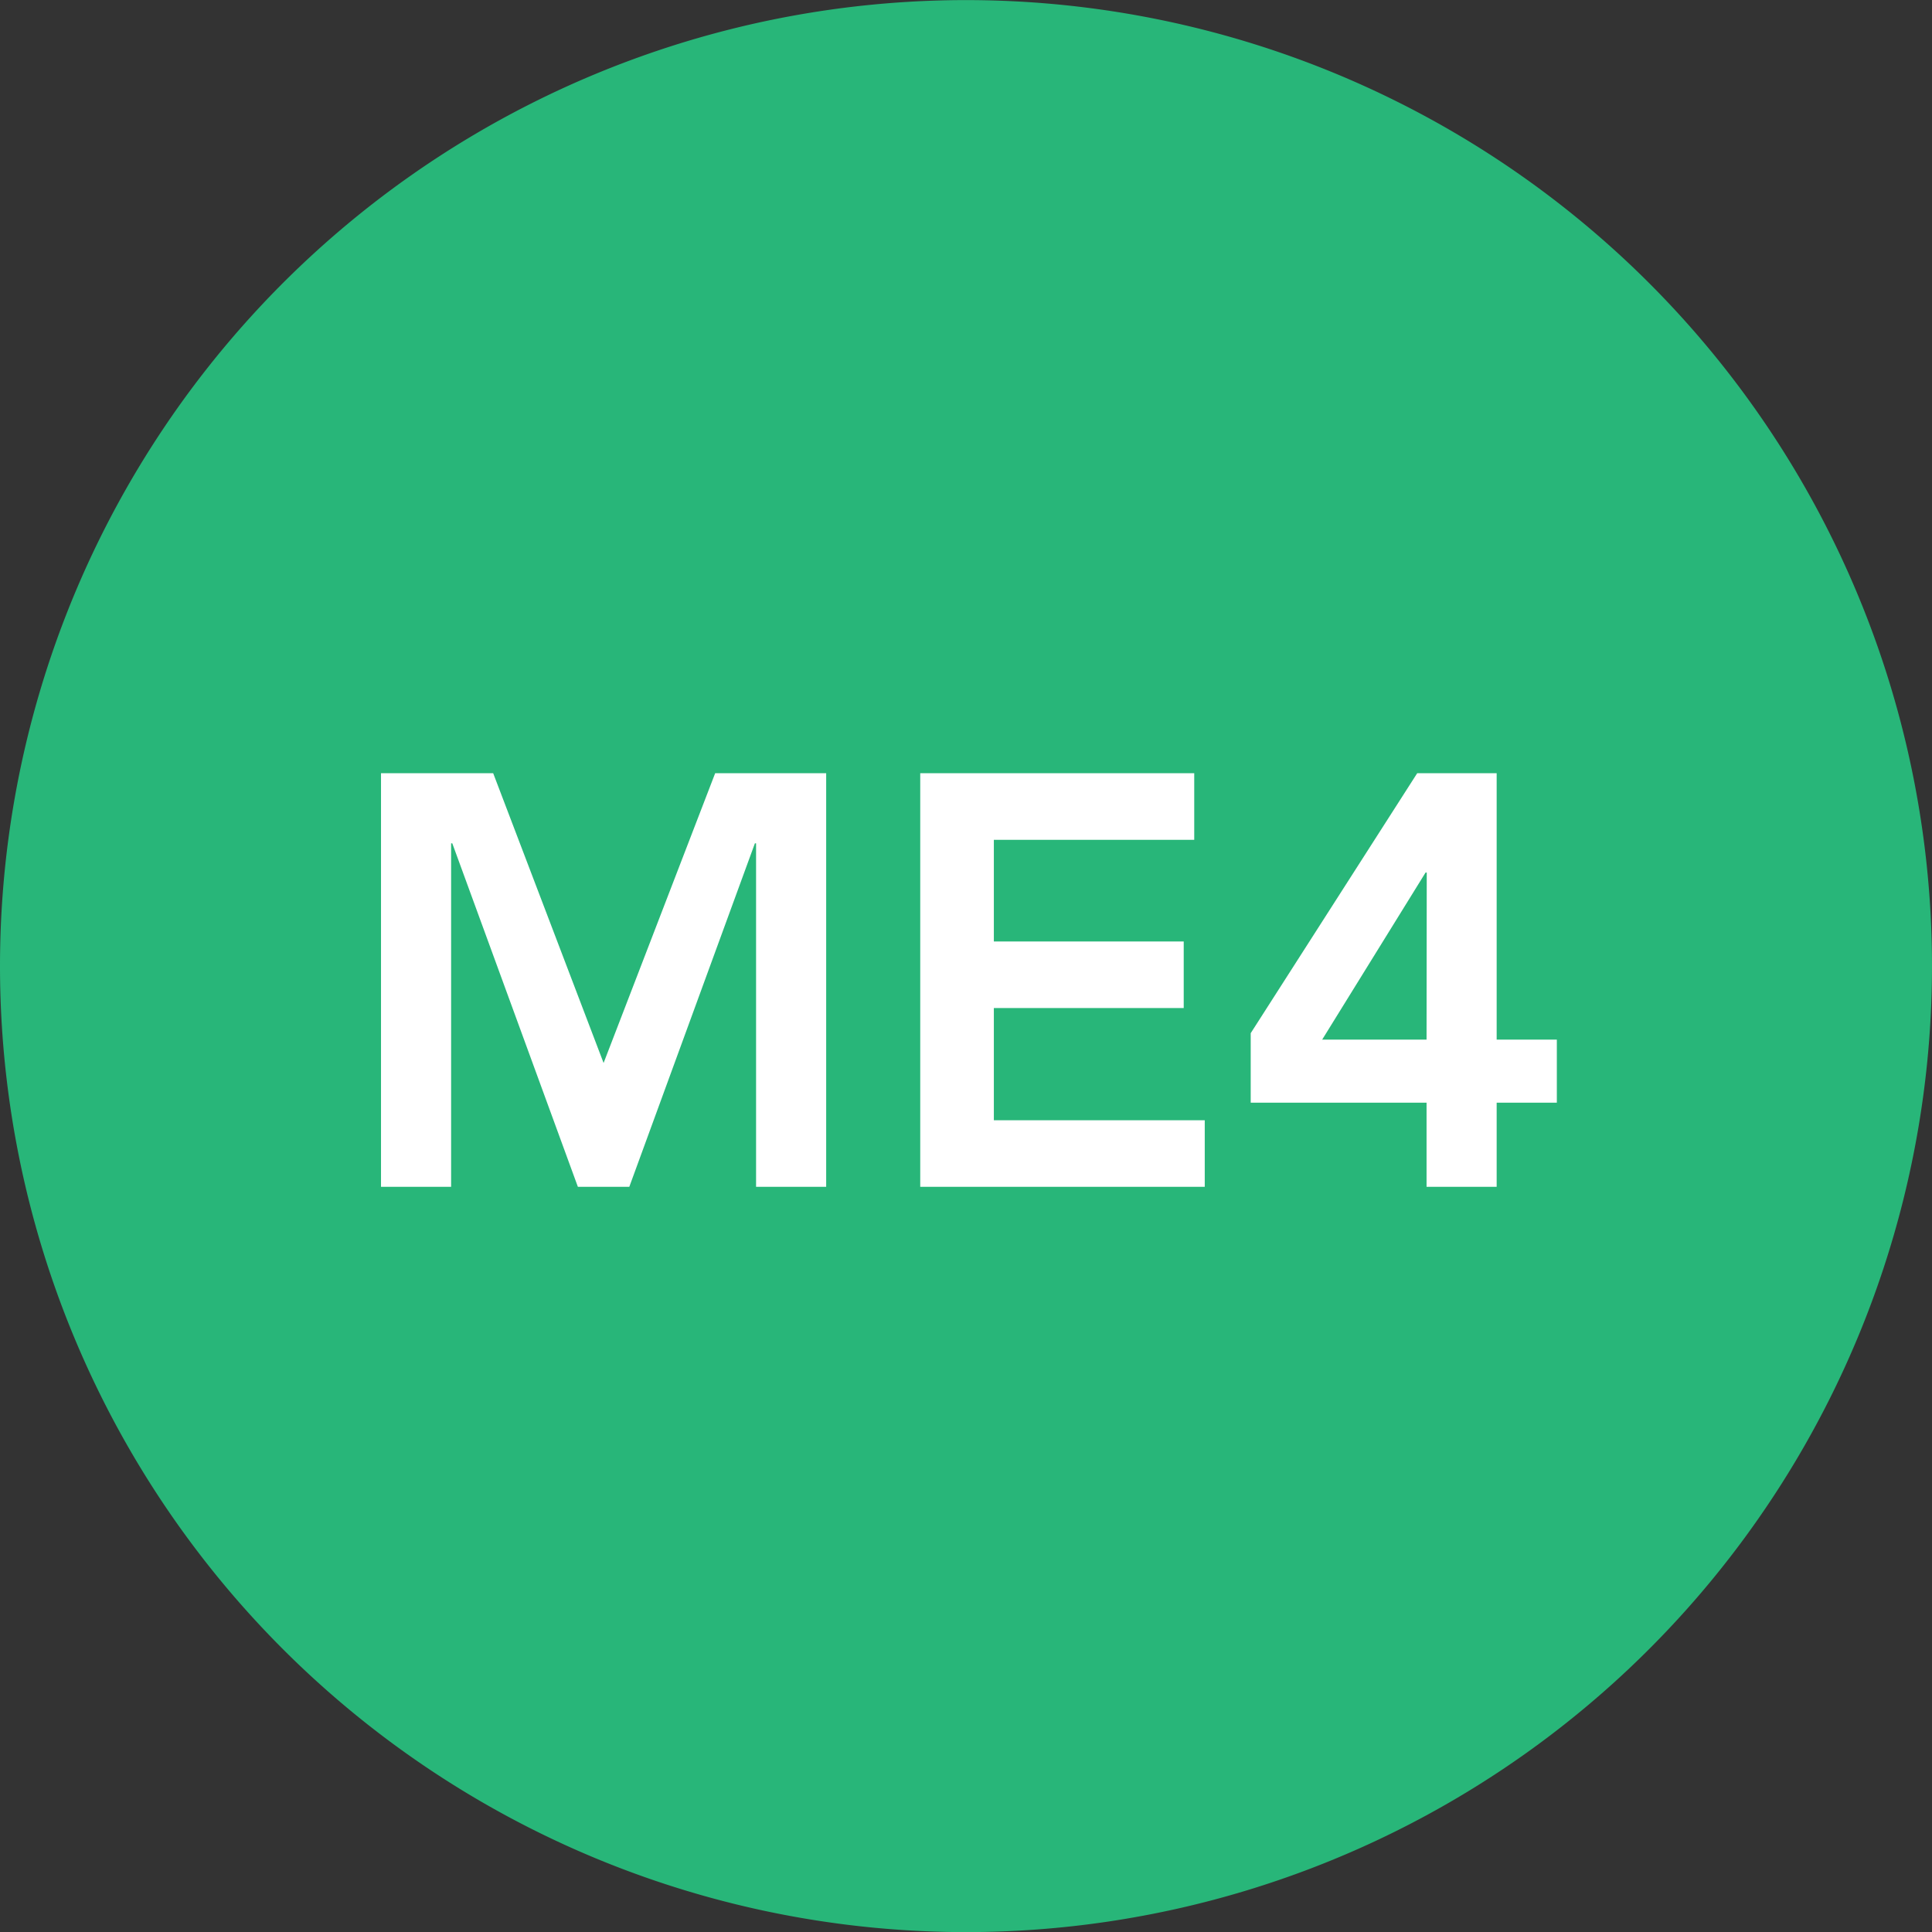
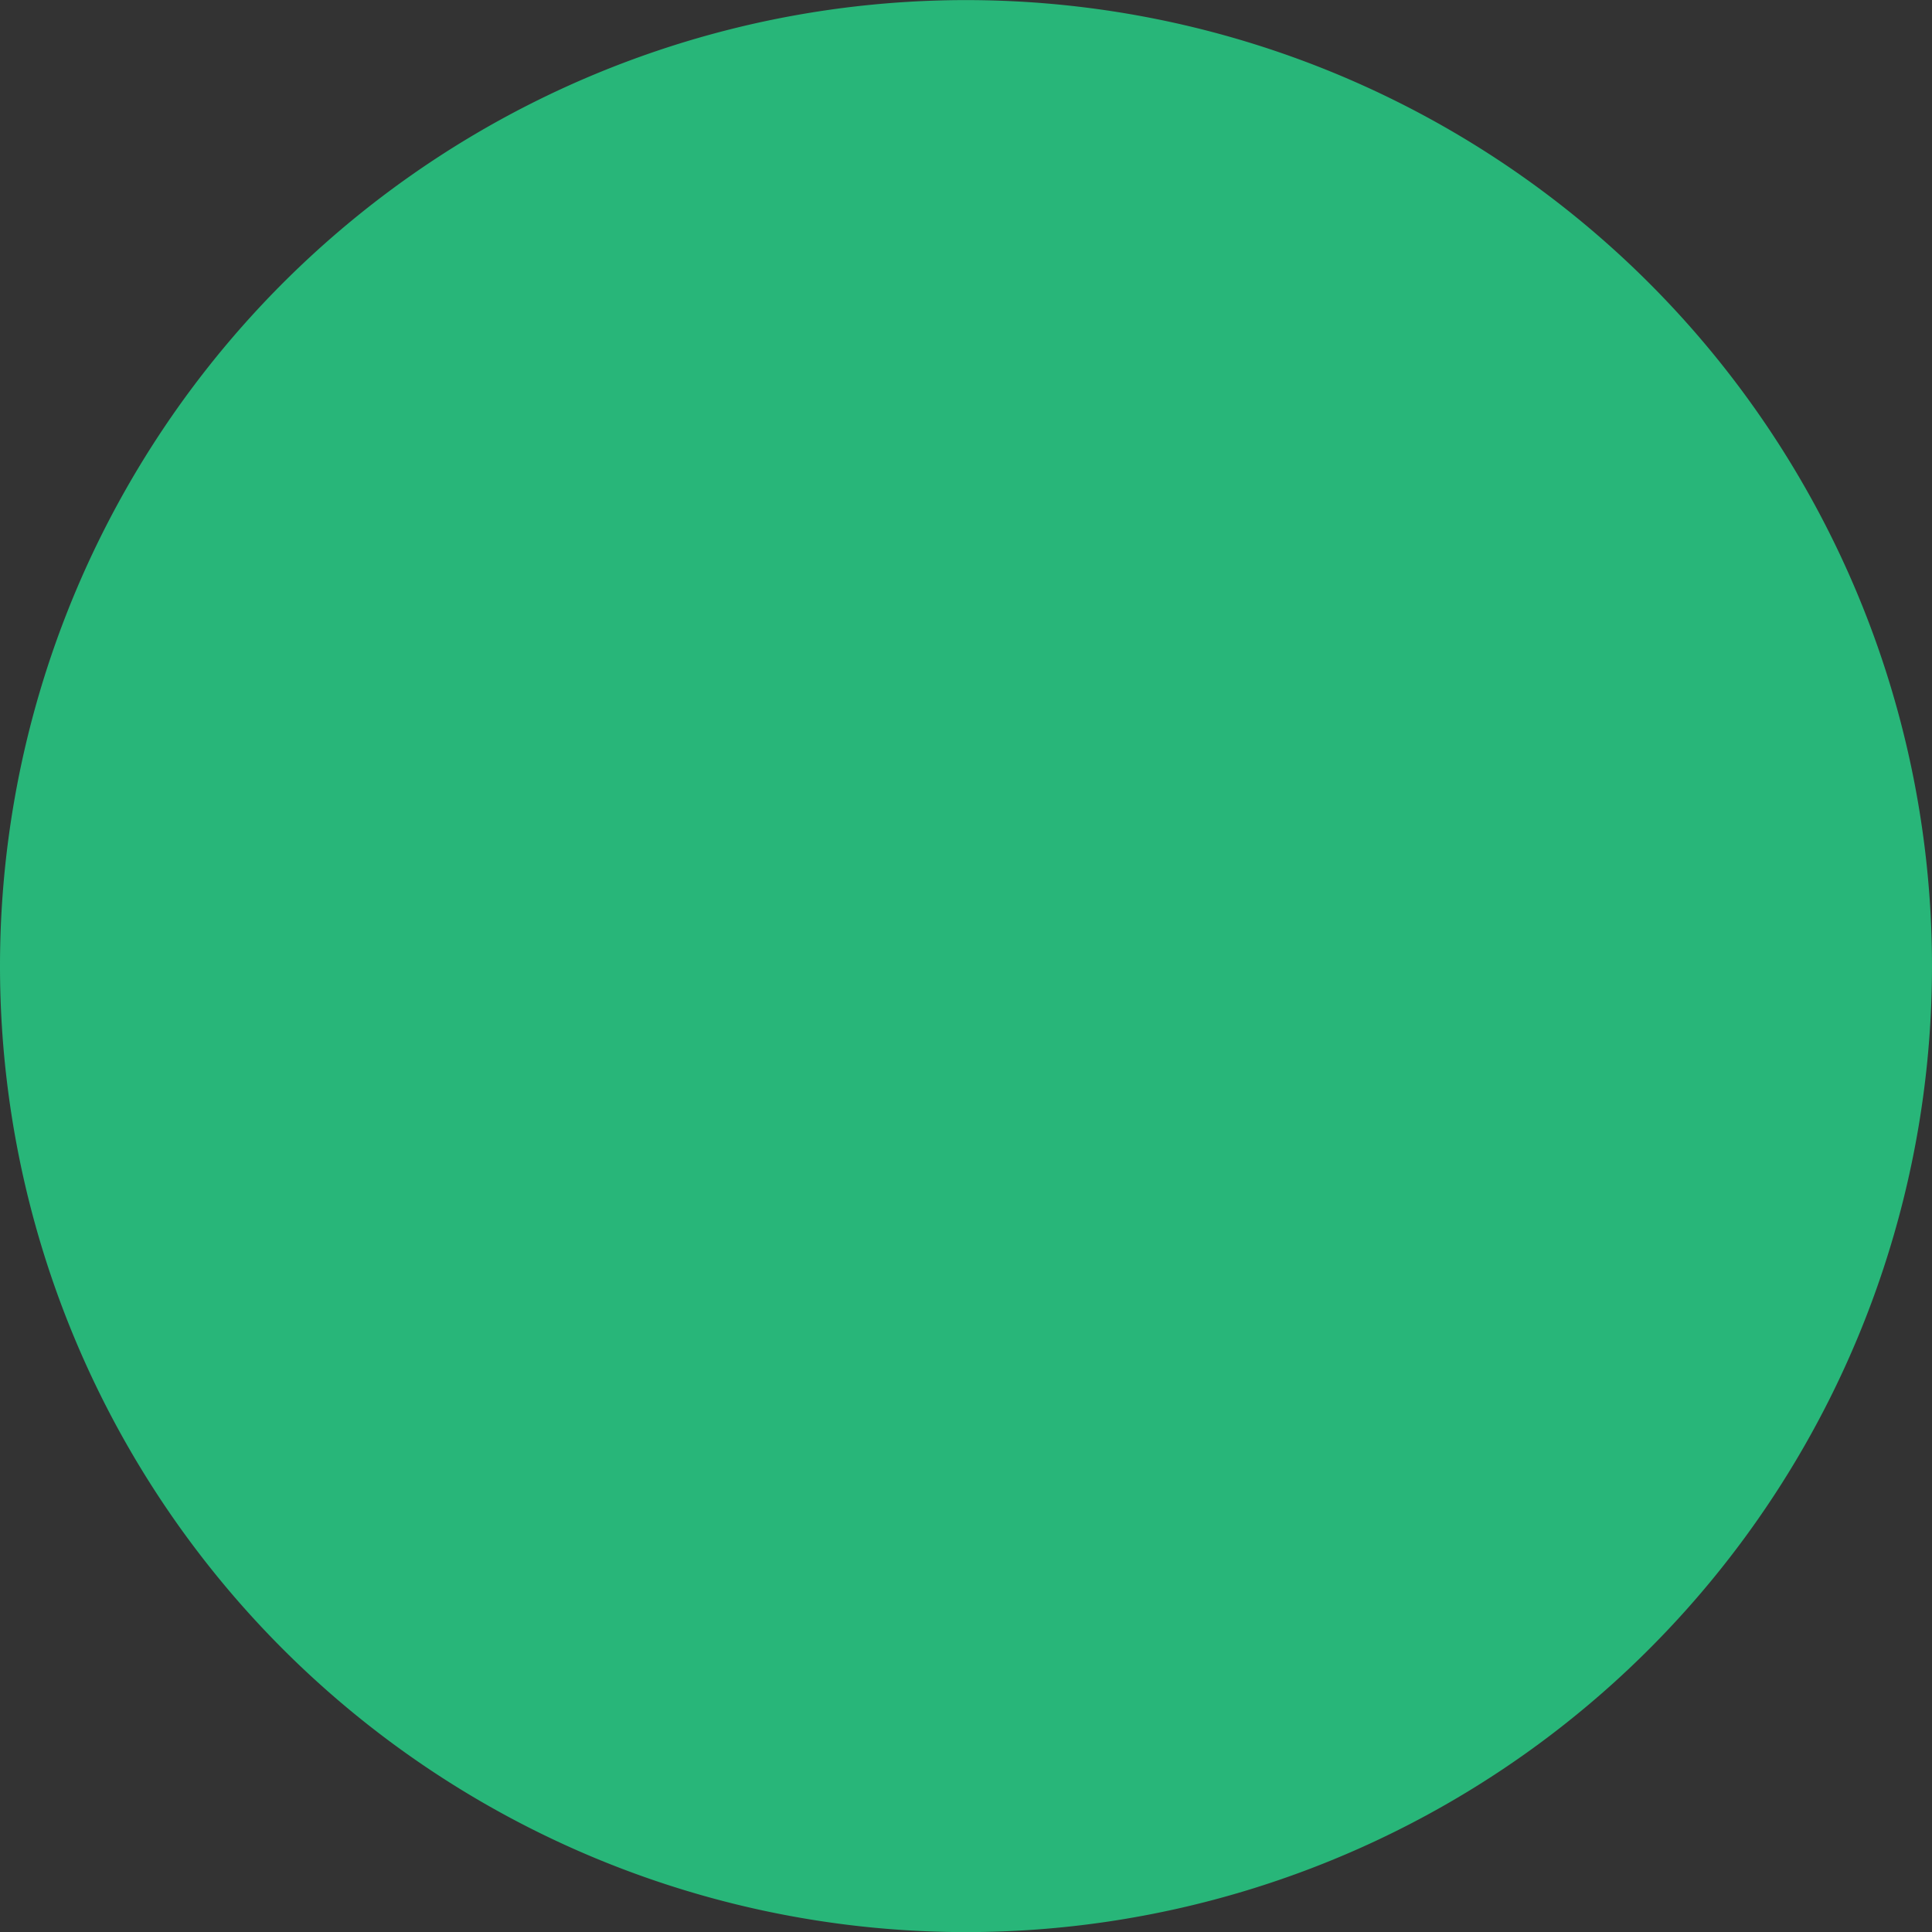
<svg xmlns="http://www.w3.org/2000/svg" width="19.842" height="19.843" viewBox="0 0 19.842 19.843">
  <rect x="0" y="0" width="19.842" height="19.843" fill="#333333" stroke="none" />
  <g id="Group_1" data-name="Group 1" transform="translate(-310.394 -419.03)">
    <path id="Path_1" data-name="Path 1" d="M320.315,438.873a9.921,9.921,0,1,0-9.921-9.921,9.921,9.921,0,0,0,9.921,9.921" fill="#28b679" />
-     <path id="Path_2" data-name="Path 2" d="M.492,0h.72V-3.528h.012L2.514,0h.528l1.29-3.528h.012V0h.72V-4.248H3.924L2.778-1.272,1.644-4.248H.492ZM6.03,0H8.952V-.684H6.786V-1.836h1.95V-2.52H6.786V-3.564H8.844v-.684H6.03Zm5.2,0h.72V-.864h.618v-.648h-.618V-4.248h-.816l-1.71,2.67v.714h1.806Zm0-1.512H10.158L11.22-3.228h.012Z" transform="translate(313.815 431.219)" fill="#fff" />
  </g>
</svg>